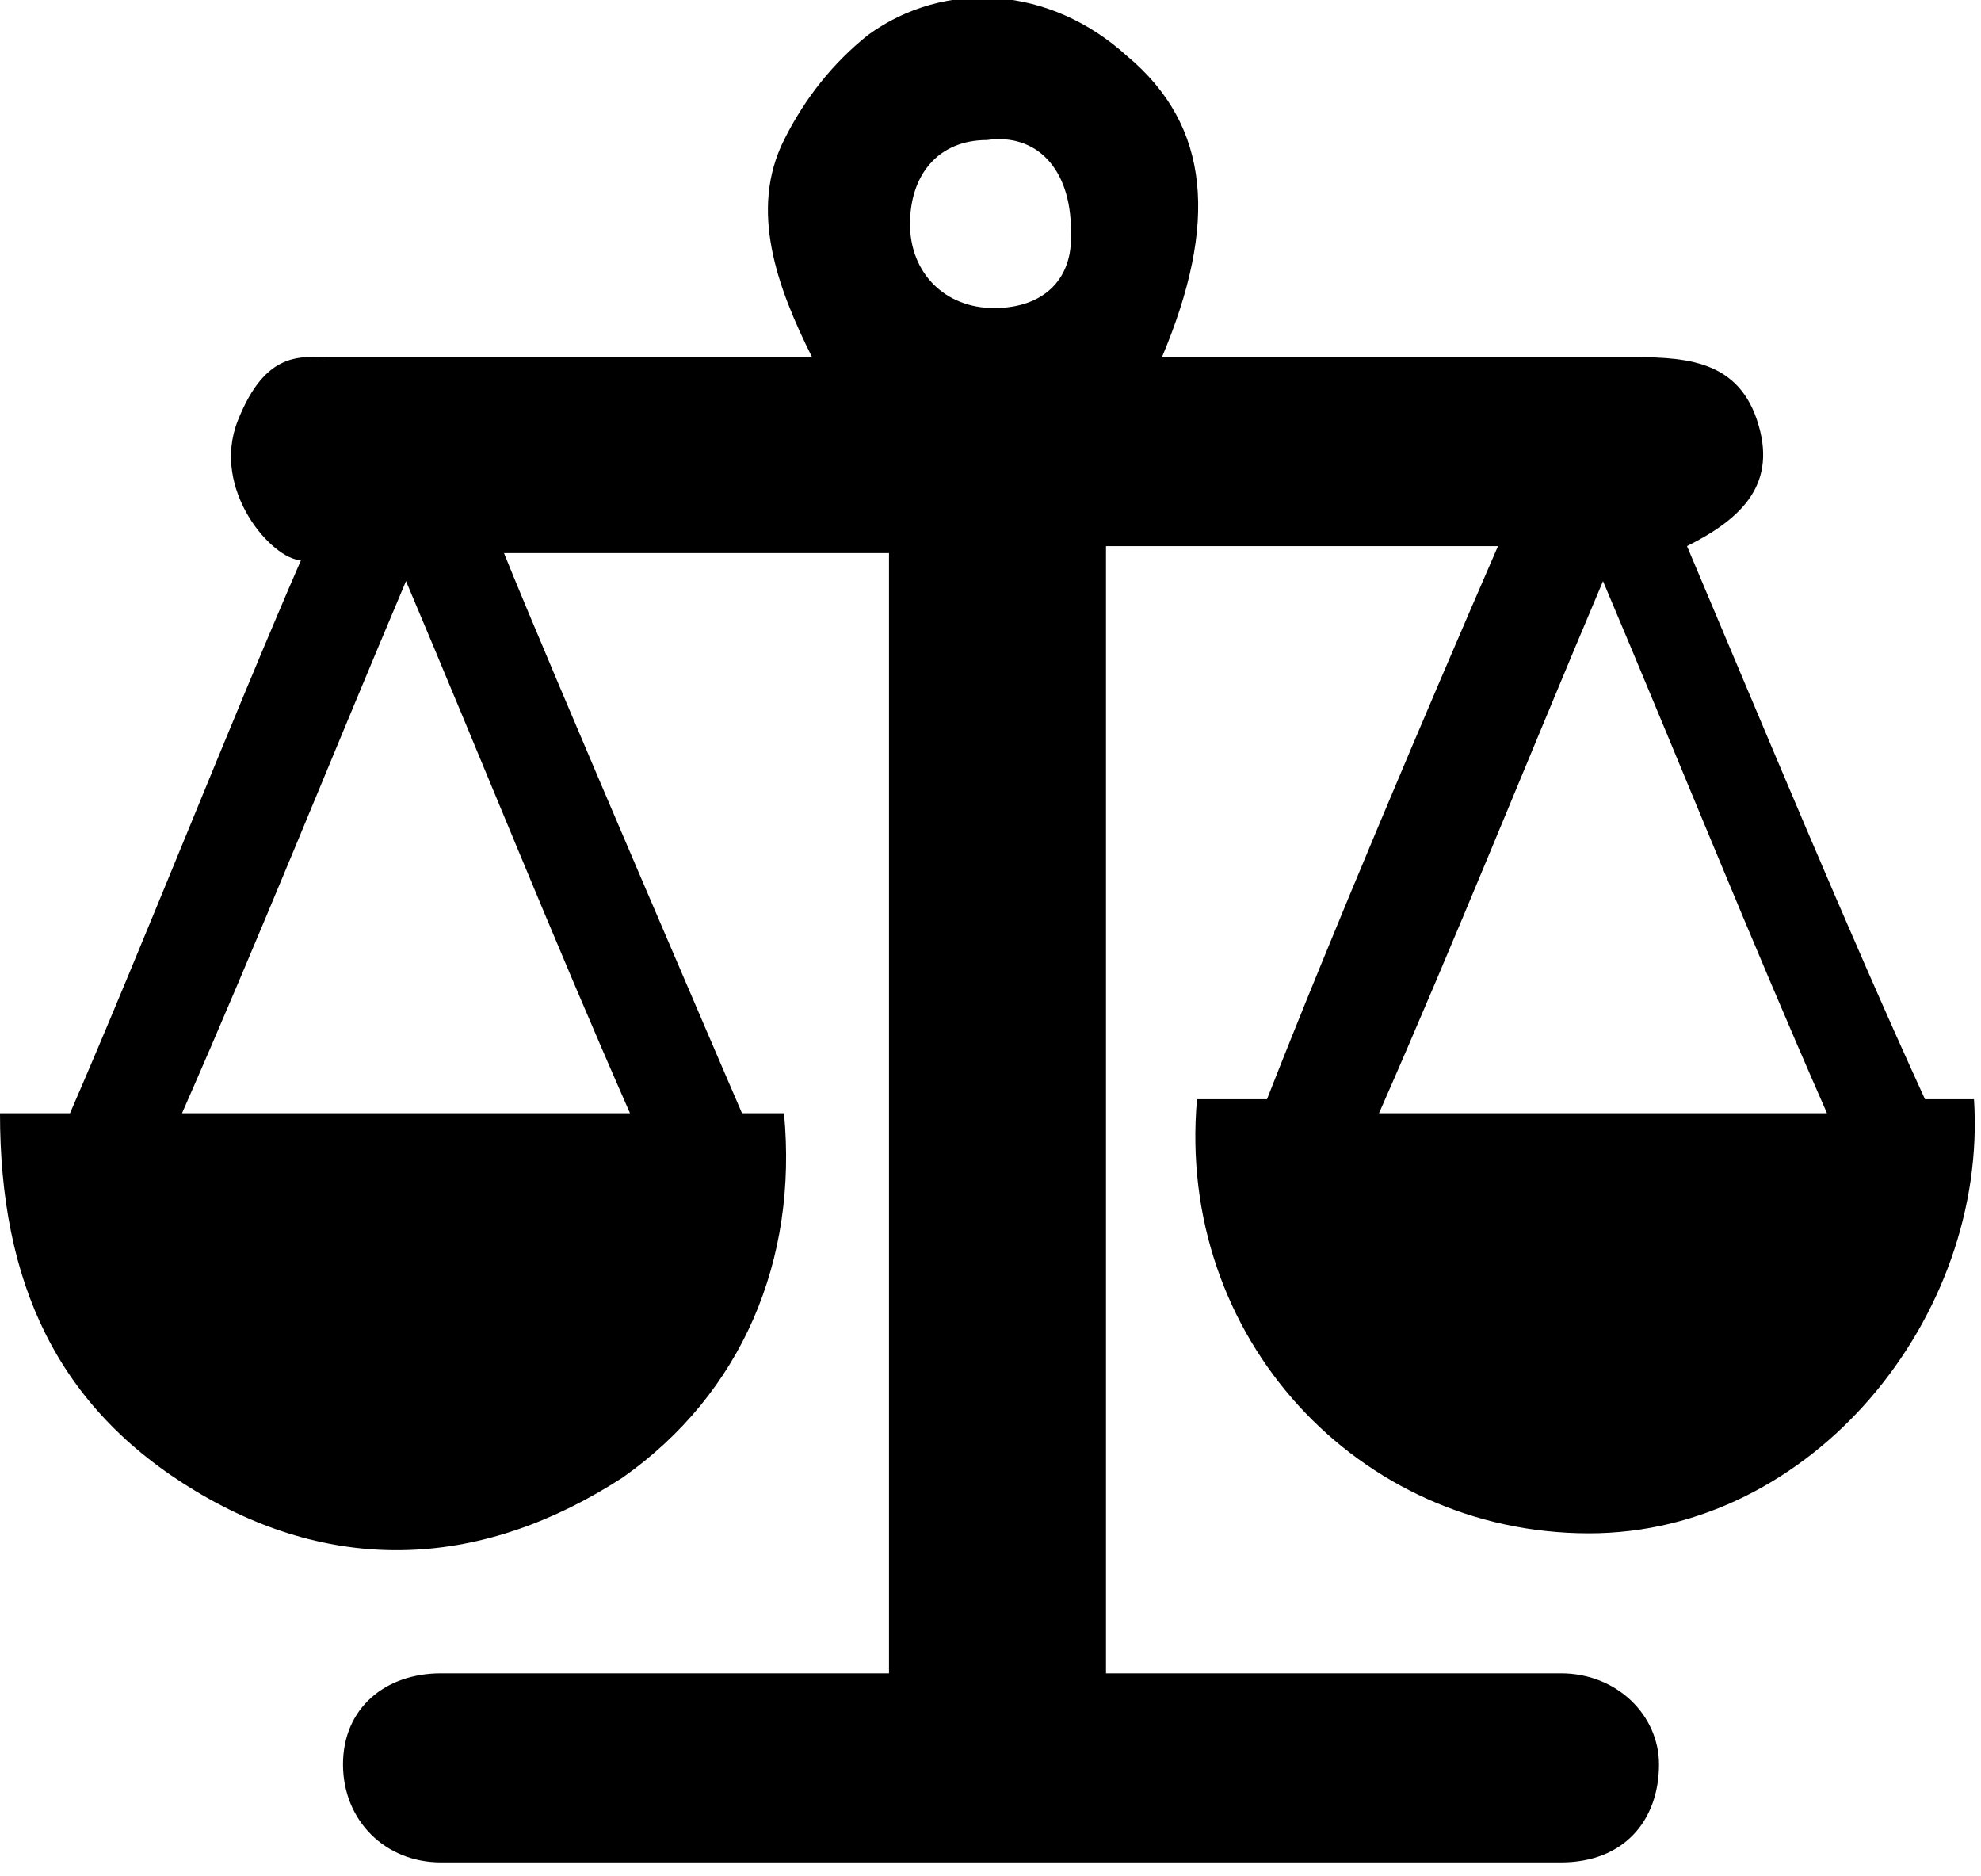
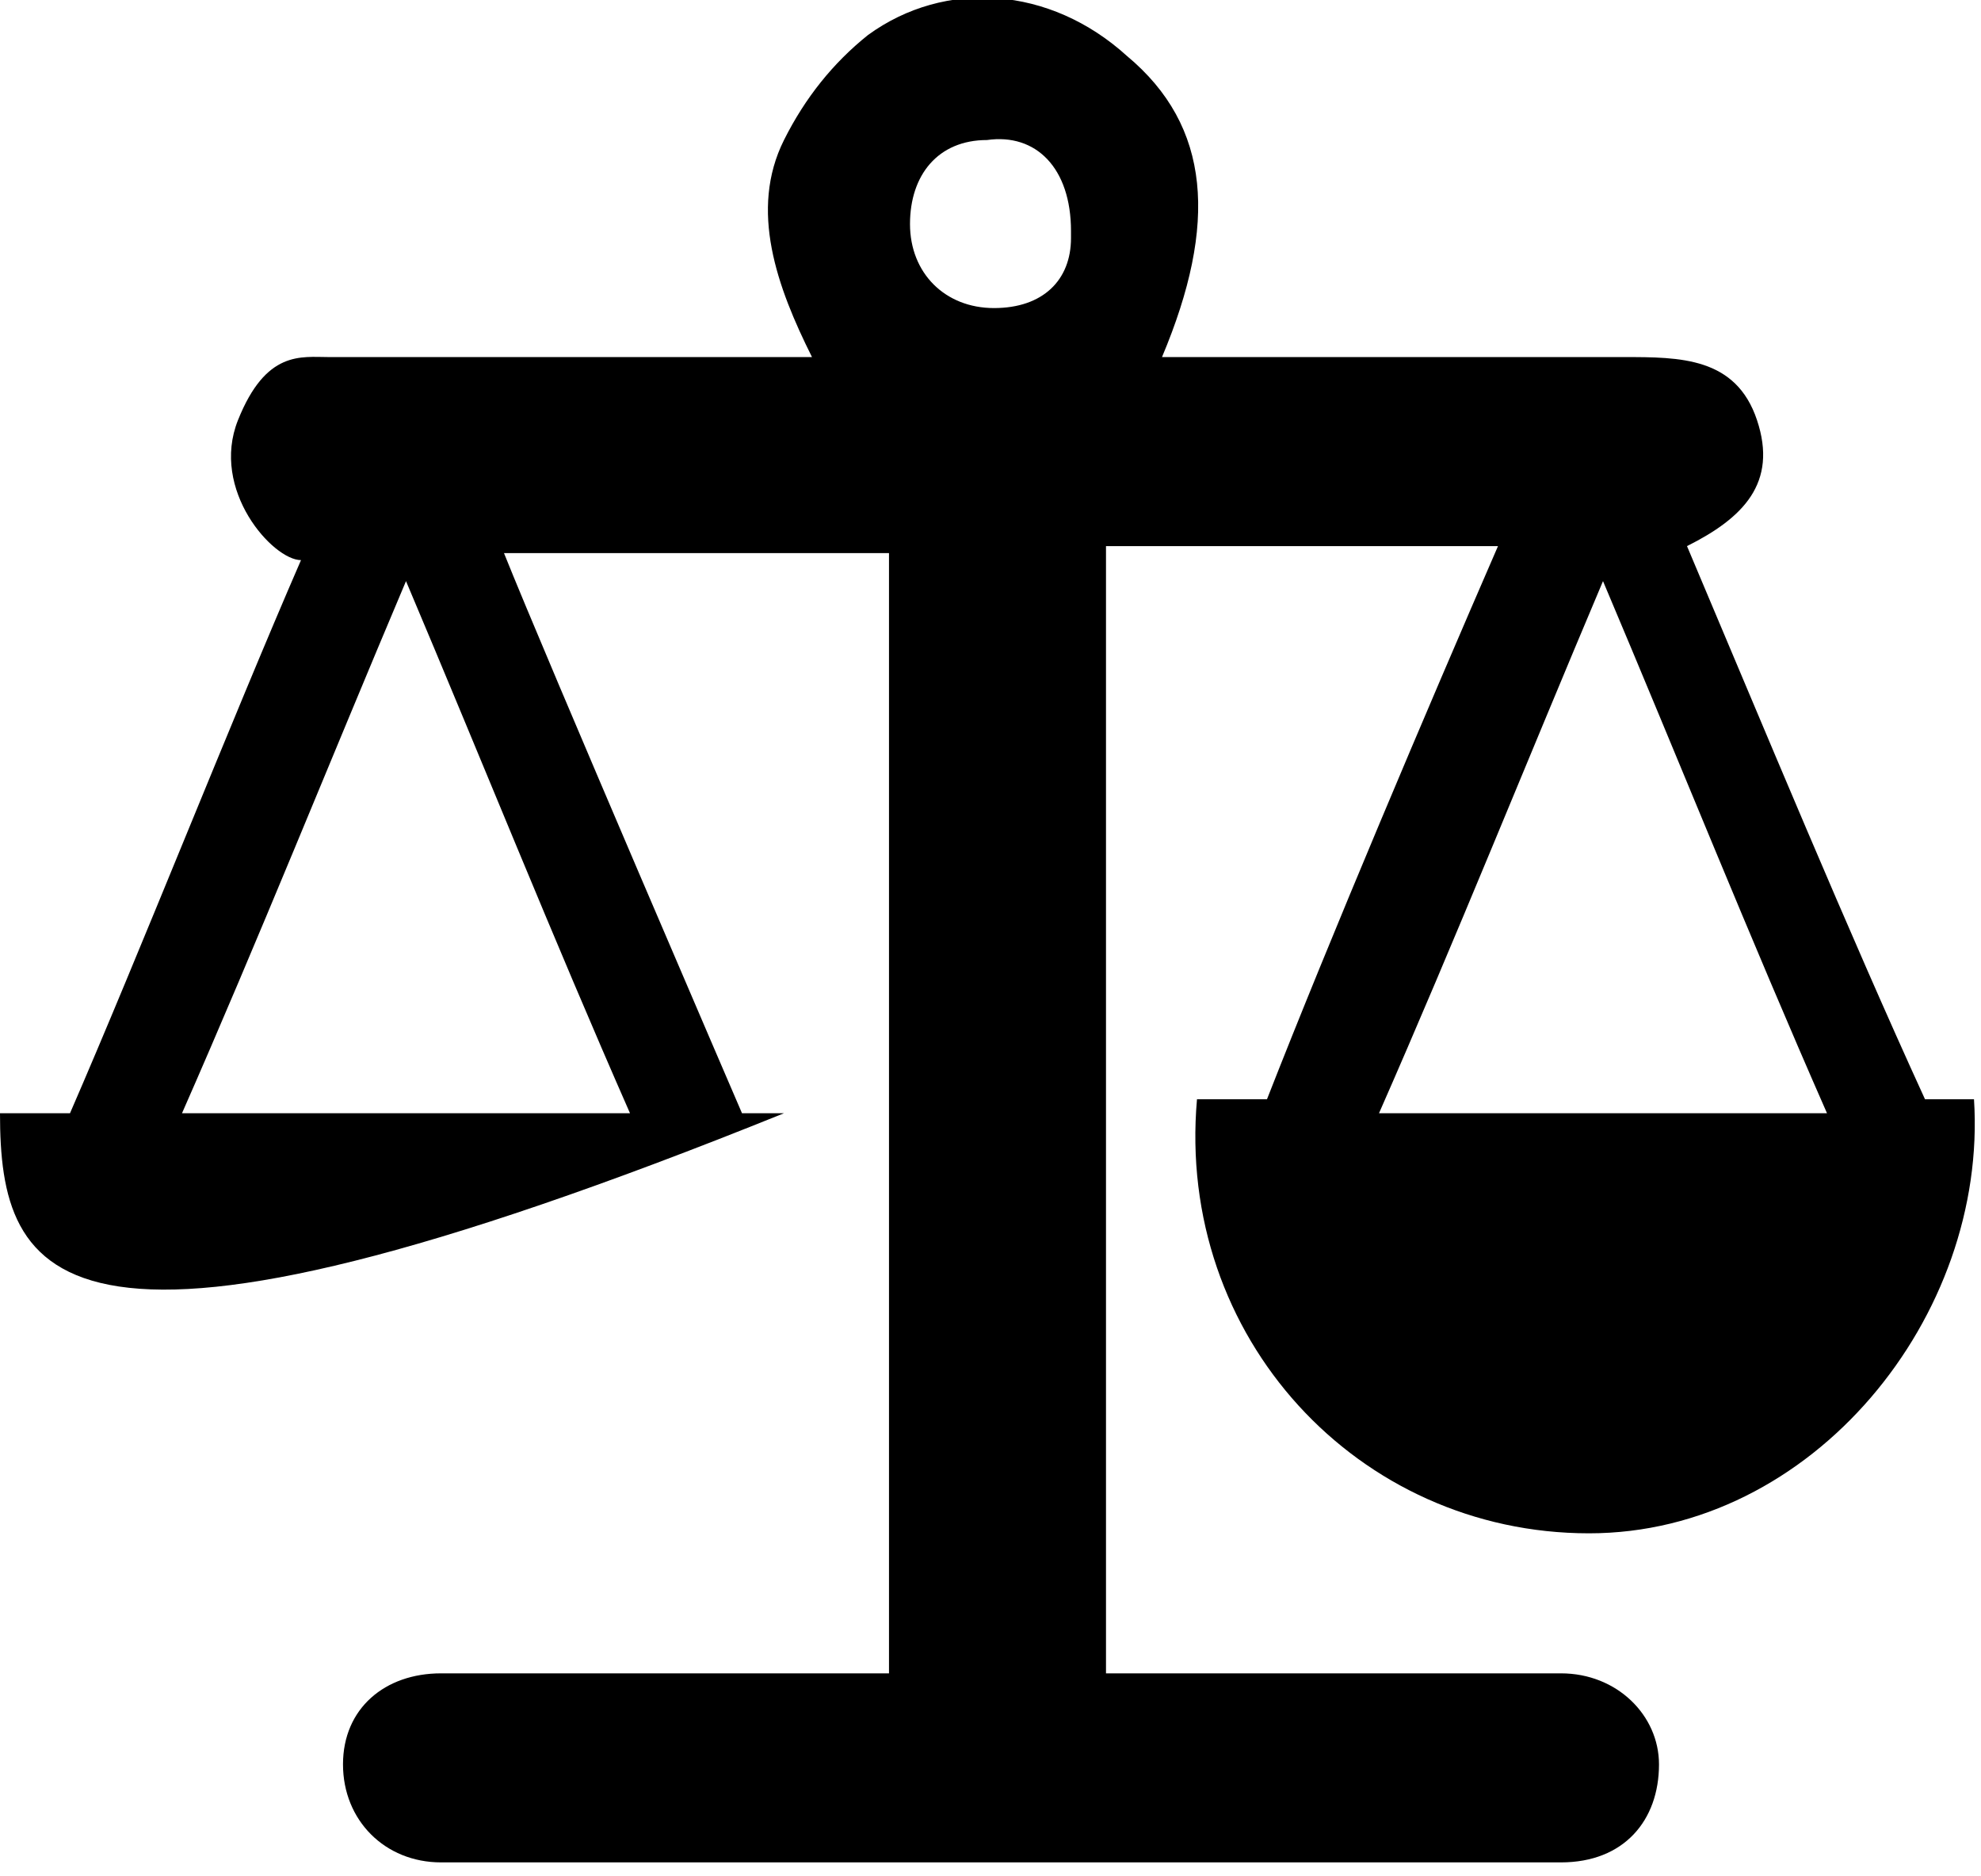
<svg xmlns="http://www.w3.org/2000/svg" id="icon_quick" viewBox="0 0 28.3 26.8">
-   <path id="balance" d="m0,15.9h1c1-2.3,2.3-5.6,3.3-7.9-.4,0-1.3-1-.9-2s.9-.9,1.3-.9h6.9c-.5-1-.9-2.1-.4-3.1.3-.6.7-1.1,1.2-1.5,1.1-.8,2.6-.7,3.7.3,1.2,1,1.3,2.4.5,4.3h6.6c.8,0,1.6,0,1.9.9.3.9-.2,1.4-1,1.8,1.1,2.6,2.3,5.5,3.4,7.9h.7c.2,3.1-2.3,6.2-5.5,6.2-3.3,0-5.9-2.8-5.6-6.2h1c.9-2.3,2.3-5.6,3.3-7.9h-5.6v16.1c.3,0,.6,0,1,0,1.8,0,3.6,0,5.5,0,.8,0,1.4.6,1.4,1.3,0,.8-.5,1.4-1.4,1.4-5.3,0-10.7,0-16,0-.8,0-1.4-.6-1.4-1.4,0-.8.6-1.3,1.4-1.3,2.1,0,4.2,0,6.4,0V7.9h-5.5c.6,1.5,3.4,8,3.4,8h.6c.2,2.1-.6,4-2.3,5.2-2,1.3-4.1,1.4-6.1.2C.8,20.1,0,18.3,0,15.9Zm9,0c-1.1-2.5-2.1-5-3.2-7.6-1.1,2.6-2.1,5.1-3.2,7.6h6.4Zm10.7,0h6.4c-1.1-2.5-2.1-5-3.2-7.6-1.1,2.6-2.1,5.1-3.2,7.6ZM15.3,3.3c0-.9-.5-1.4-1.2-1.3-.7,0-1.1.5-1.1,1.2,0,.7.5,1.2,1.2,1.2.7,0,1.1-.4,1.1-1Z" />
+   <path id="balance" d="m0,15.9h1c1-2.3,2.3-5.6,3.3-7.9-.4,0-1.3-1-.9-2s.9-.9,1.3-.9h6.9c-.5-1-.9-2.1-.4-3.1.3-.6.7-1.1,1.2-1.5,1.1-.8,2.6-.7,3.7.3,1.2,1,1.3,2.4.5,4.3h6.6c.8,0,1.6,0,1.9.9.3.9-.2,1.4-1,1.8,1.1,2.6,2.3,5.5,3.4,7.9h.7c.2,3.1-2.3,6.2-5.5,6.2-3.3,0-5.9-2.8-5.6-6.2h1c.9-2.3,2.3-5.6,3.3-7.9h-5.6v16.1c.3,0,.6,0,1,0,1.8,0,3.6,0,5.5,0,.8,0,1.4.6,1.4,1.3,0,.8-.5,1.4-1.4,1.4-5.3,0-10.7,0-16,0-.8,0-1.4-.6-1.4-1.4,0-.8.6-1.3,1.4-1.3,2.1,0,4.2,0,6.4,0V7.9h-5.5c.6,1.5,3.4,8,3.4,8h.6C.8,20.1,0,18.3,0,15.9Zm9,0c-1.1-2.5-2.1-5-3.2-7.6-1.1,2.6-2.1,5.1-3.2,7.6h6.4Zm10.7,0h6.4c-1.1-2.5-2.1-5-3.2-7.6-1.1,2.6-2.1,5.1-3.2,7.6ZM15.3,3.3c0-.9-.5-1.4-1.2-1.3-.7,0-1.1.5-1.1,1.2,0,.7.5,1.2,1.2,1.2.7,0,1.1-.4,1.1-1Z" />
</svg>